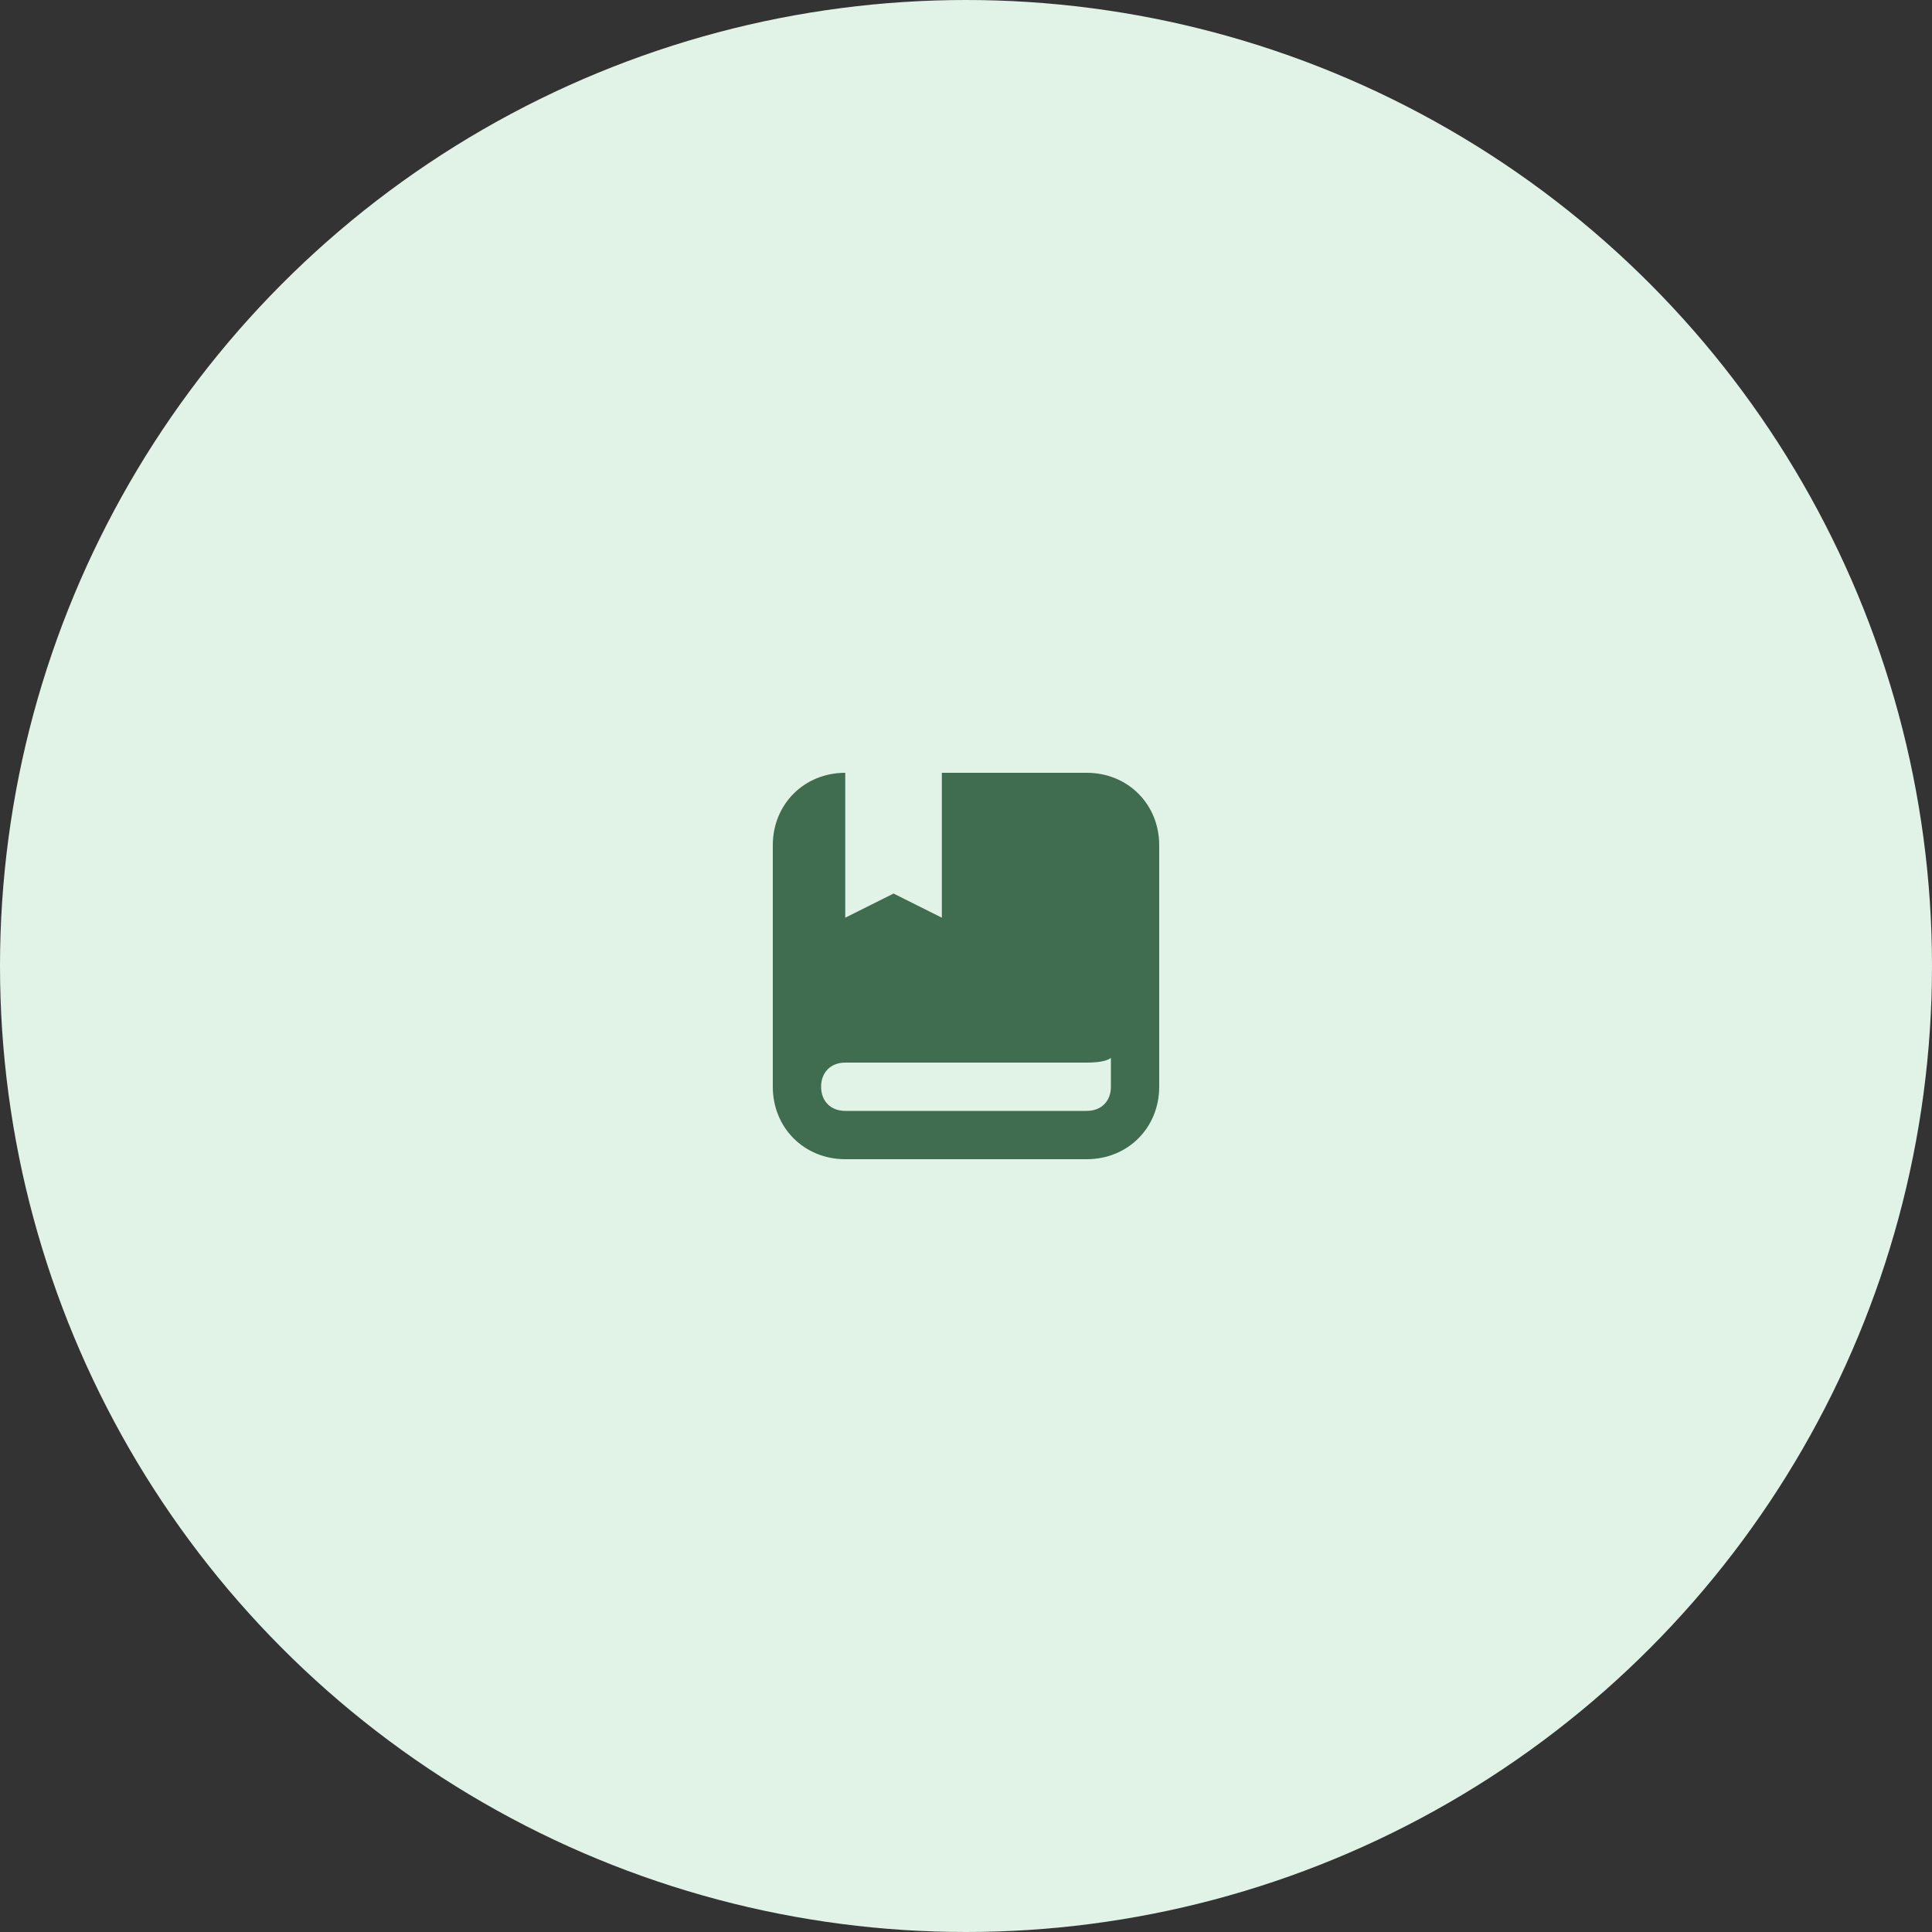
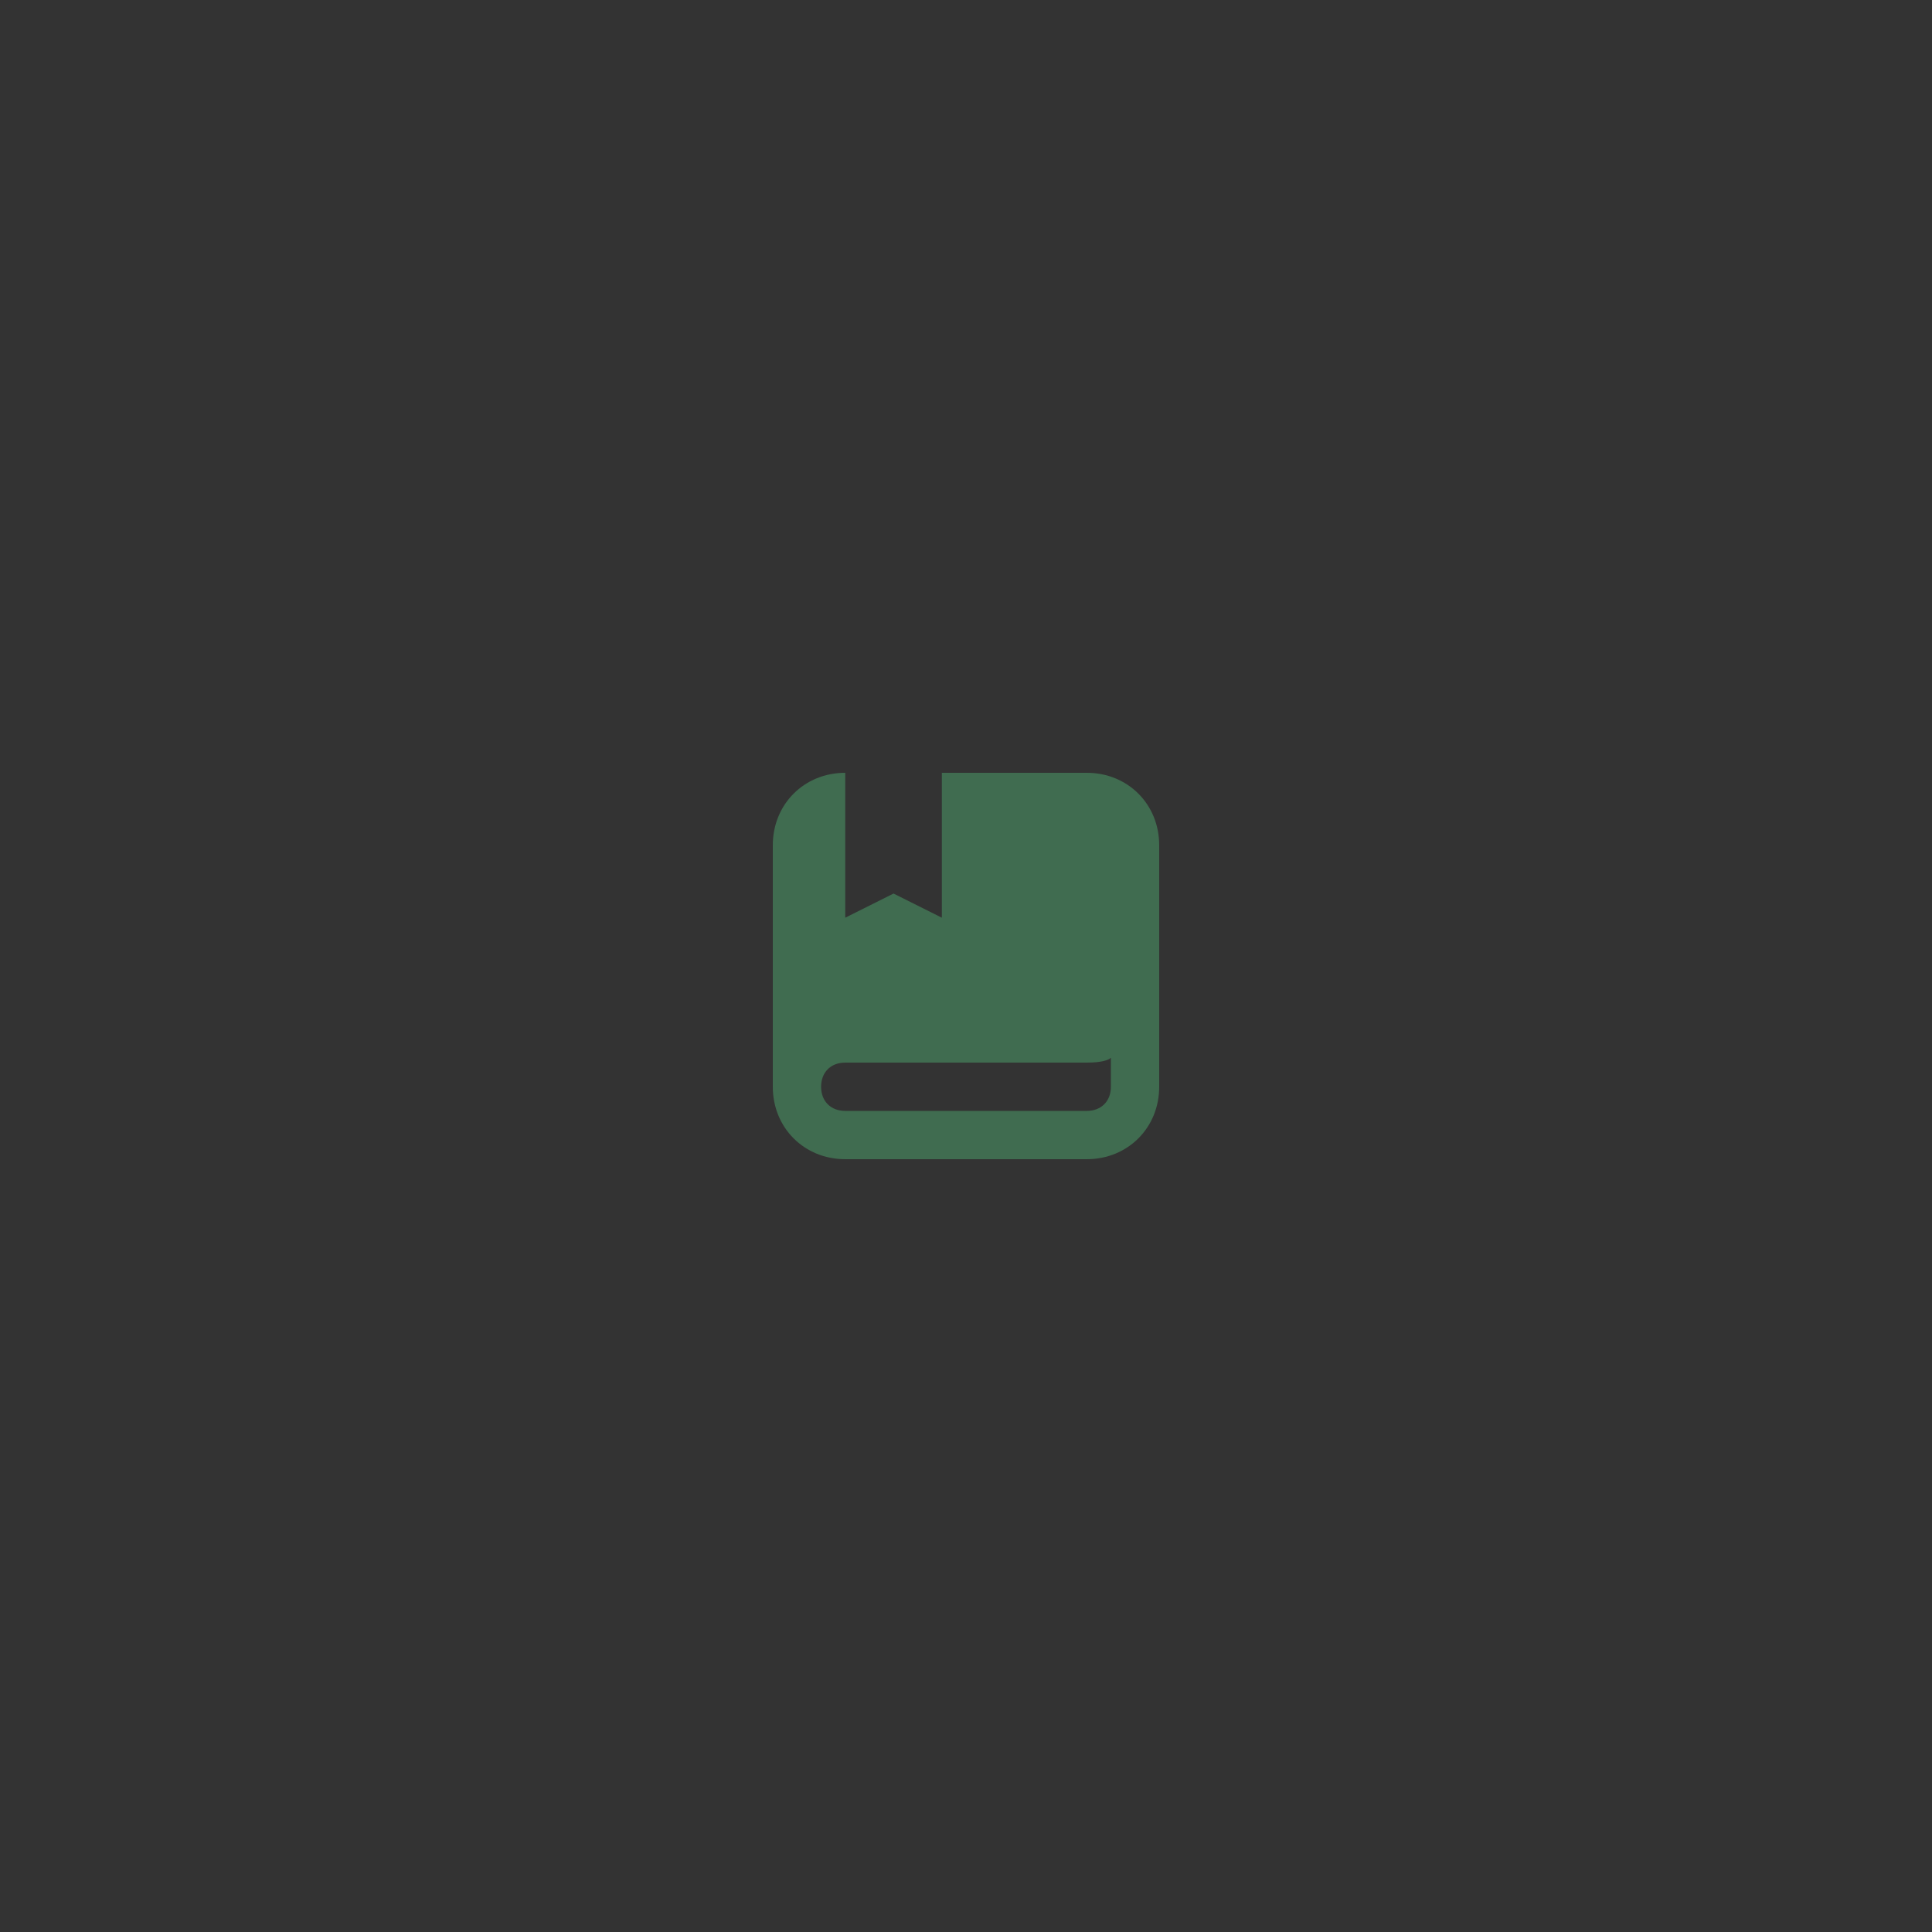
<svg xmlns="http://www.w3.org/2000/svg" width="80px" height="80px" viewBox="0 0 80 80" version="1.1">
  <rect x="0" y="0" width="80" height="80" fill="#333333" stroke="none" />
  <title>8F7C2CB8-8C2D-4C33-A1B3-3C3C881AF660</title>
  <desc>Created with sketchtool.</desc>
  <g id="MAIN-PAGES" stroke="none" stroke-width="1" fill="none" fill-rule="evenodd">
    <g id="ABOUT-MICHAEL" transform="translate(-415, -1581)">
      <g id="Group" transform="translate(100, 1110)">
        <g id="Cards" transform="translate(106, 55)">
          <g id="Bloc-argu-Copy-14" transform="translate(0, 416)">
            <g id="Best-seller" transform="translate(209, 0)">
              <g id="Icon-risk" fill="#E1F2E7">
-                 <circle id="Oval" cx="40" cy="40" r="40" />
-               </g>
+                 </g>
              <g id="book-bookmark" transform="translate(32, 32)" fill="#406C50" fill-rule="nonzero">
-                 <path d="M13,0 L7,0 L7,6 L5,5 L3,6 L3,0 C1.3,0 0,1.3 0,3 L0,13 C0,14.7 1.3,16 3,16 L13,16 C14.7,16 16,14.7 16,13 L16,9 L16,3 C16,1.3 14.7,0 13,0 Z M14,13 C14,13.6 13.6,14 13,14 L3,14 C2.4,14 2,13.6 2,13 C2,12.4 2.4,12 3,12 L13,12 C13.6,12 13.9,11.9 14,11.8 L14,13 Z" id="Shape" />
+                 <path d="M13,0 L7,0 L7,6 L5,5 L3,6 L3,0 C1.3,0 0,1.3 0,3 L0,13 C0,14.7 1.3,16 3,16 L13,16 C14.7,16 16,14.7 16,13 L16,3 C16,1.3 14.7,0 13,0 Z M14,13 C14,13.6 13.6,14 13,14 L3,14 C2.4,14 2,13.6 2,13 C2,12.4 2.4,12 3,12 L13,12 C13.6,12 13.9,11.9 14,11.8 L14,13 Z" id="Shape" />
              </g>
            </g>
          </g>
        </g>
      </g>
    </g>
  </g>
</svg>